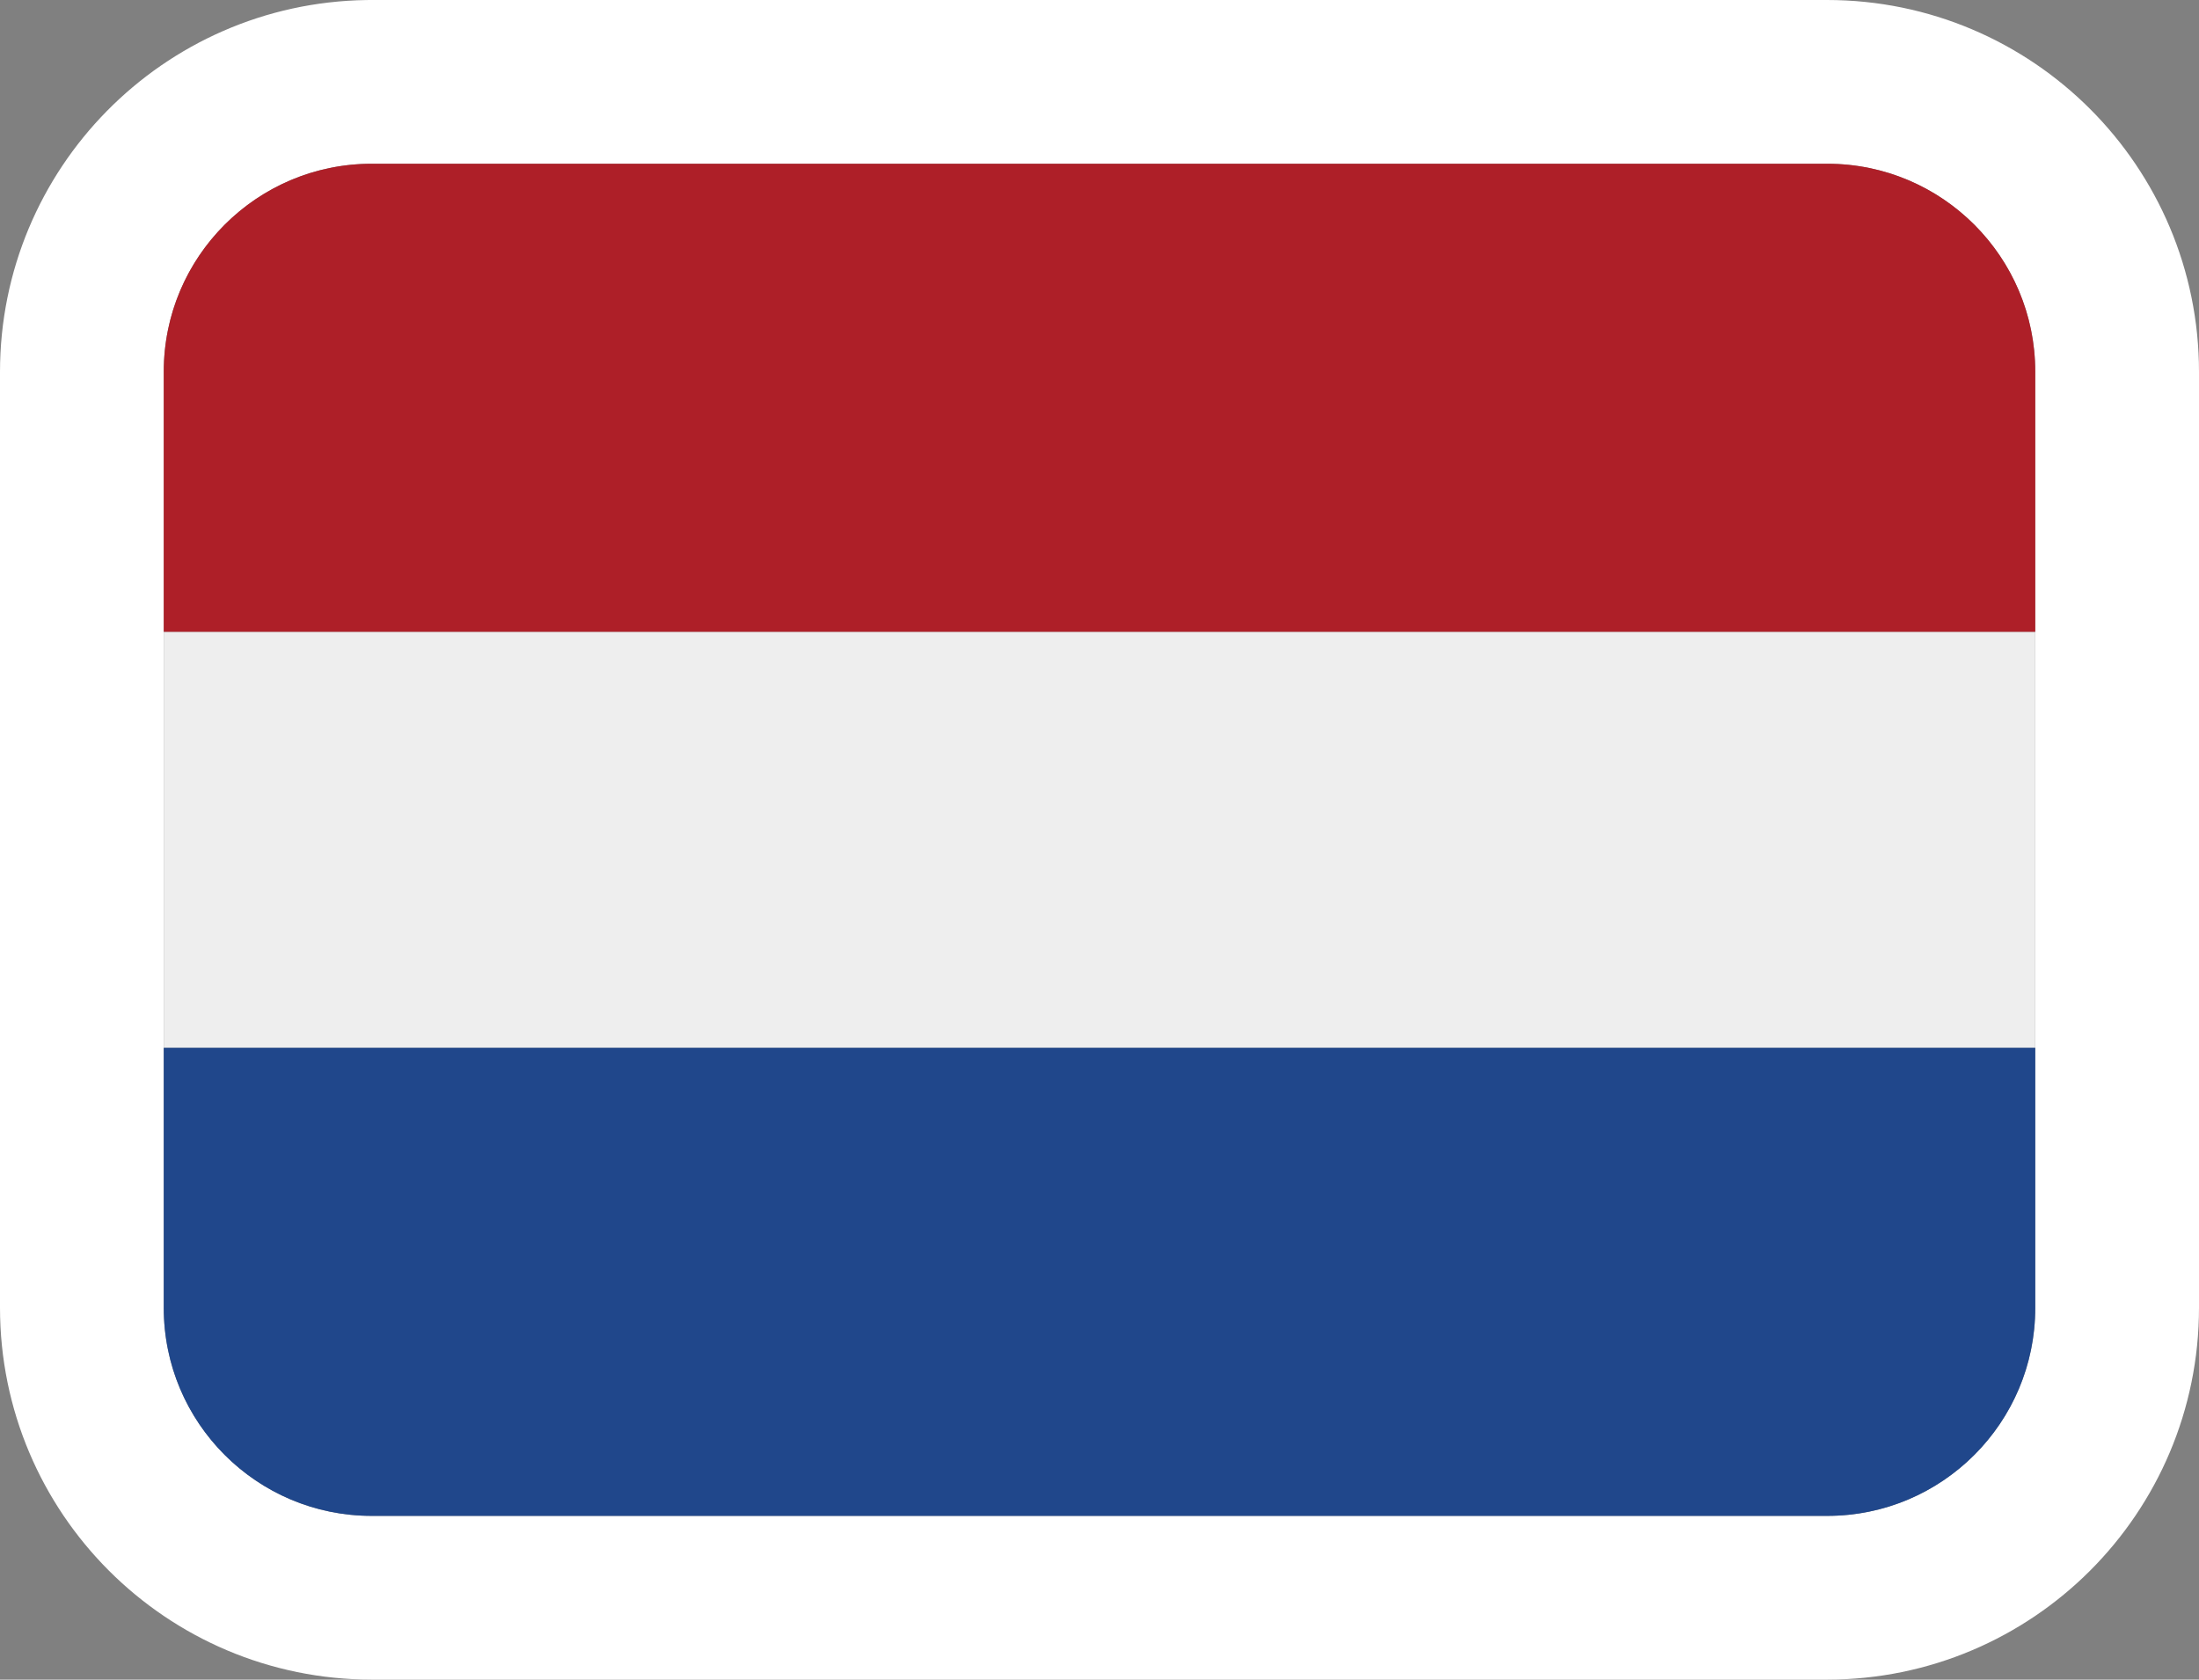
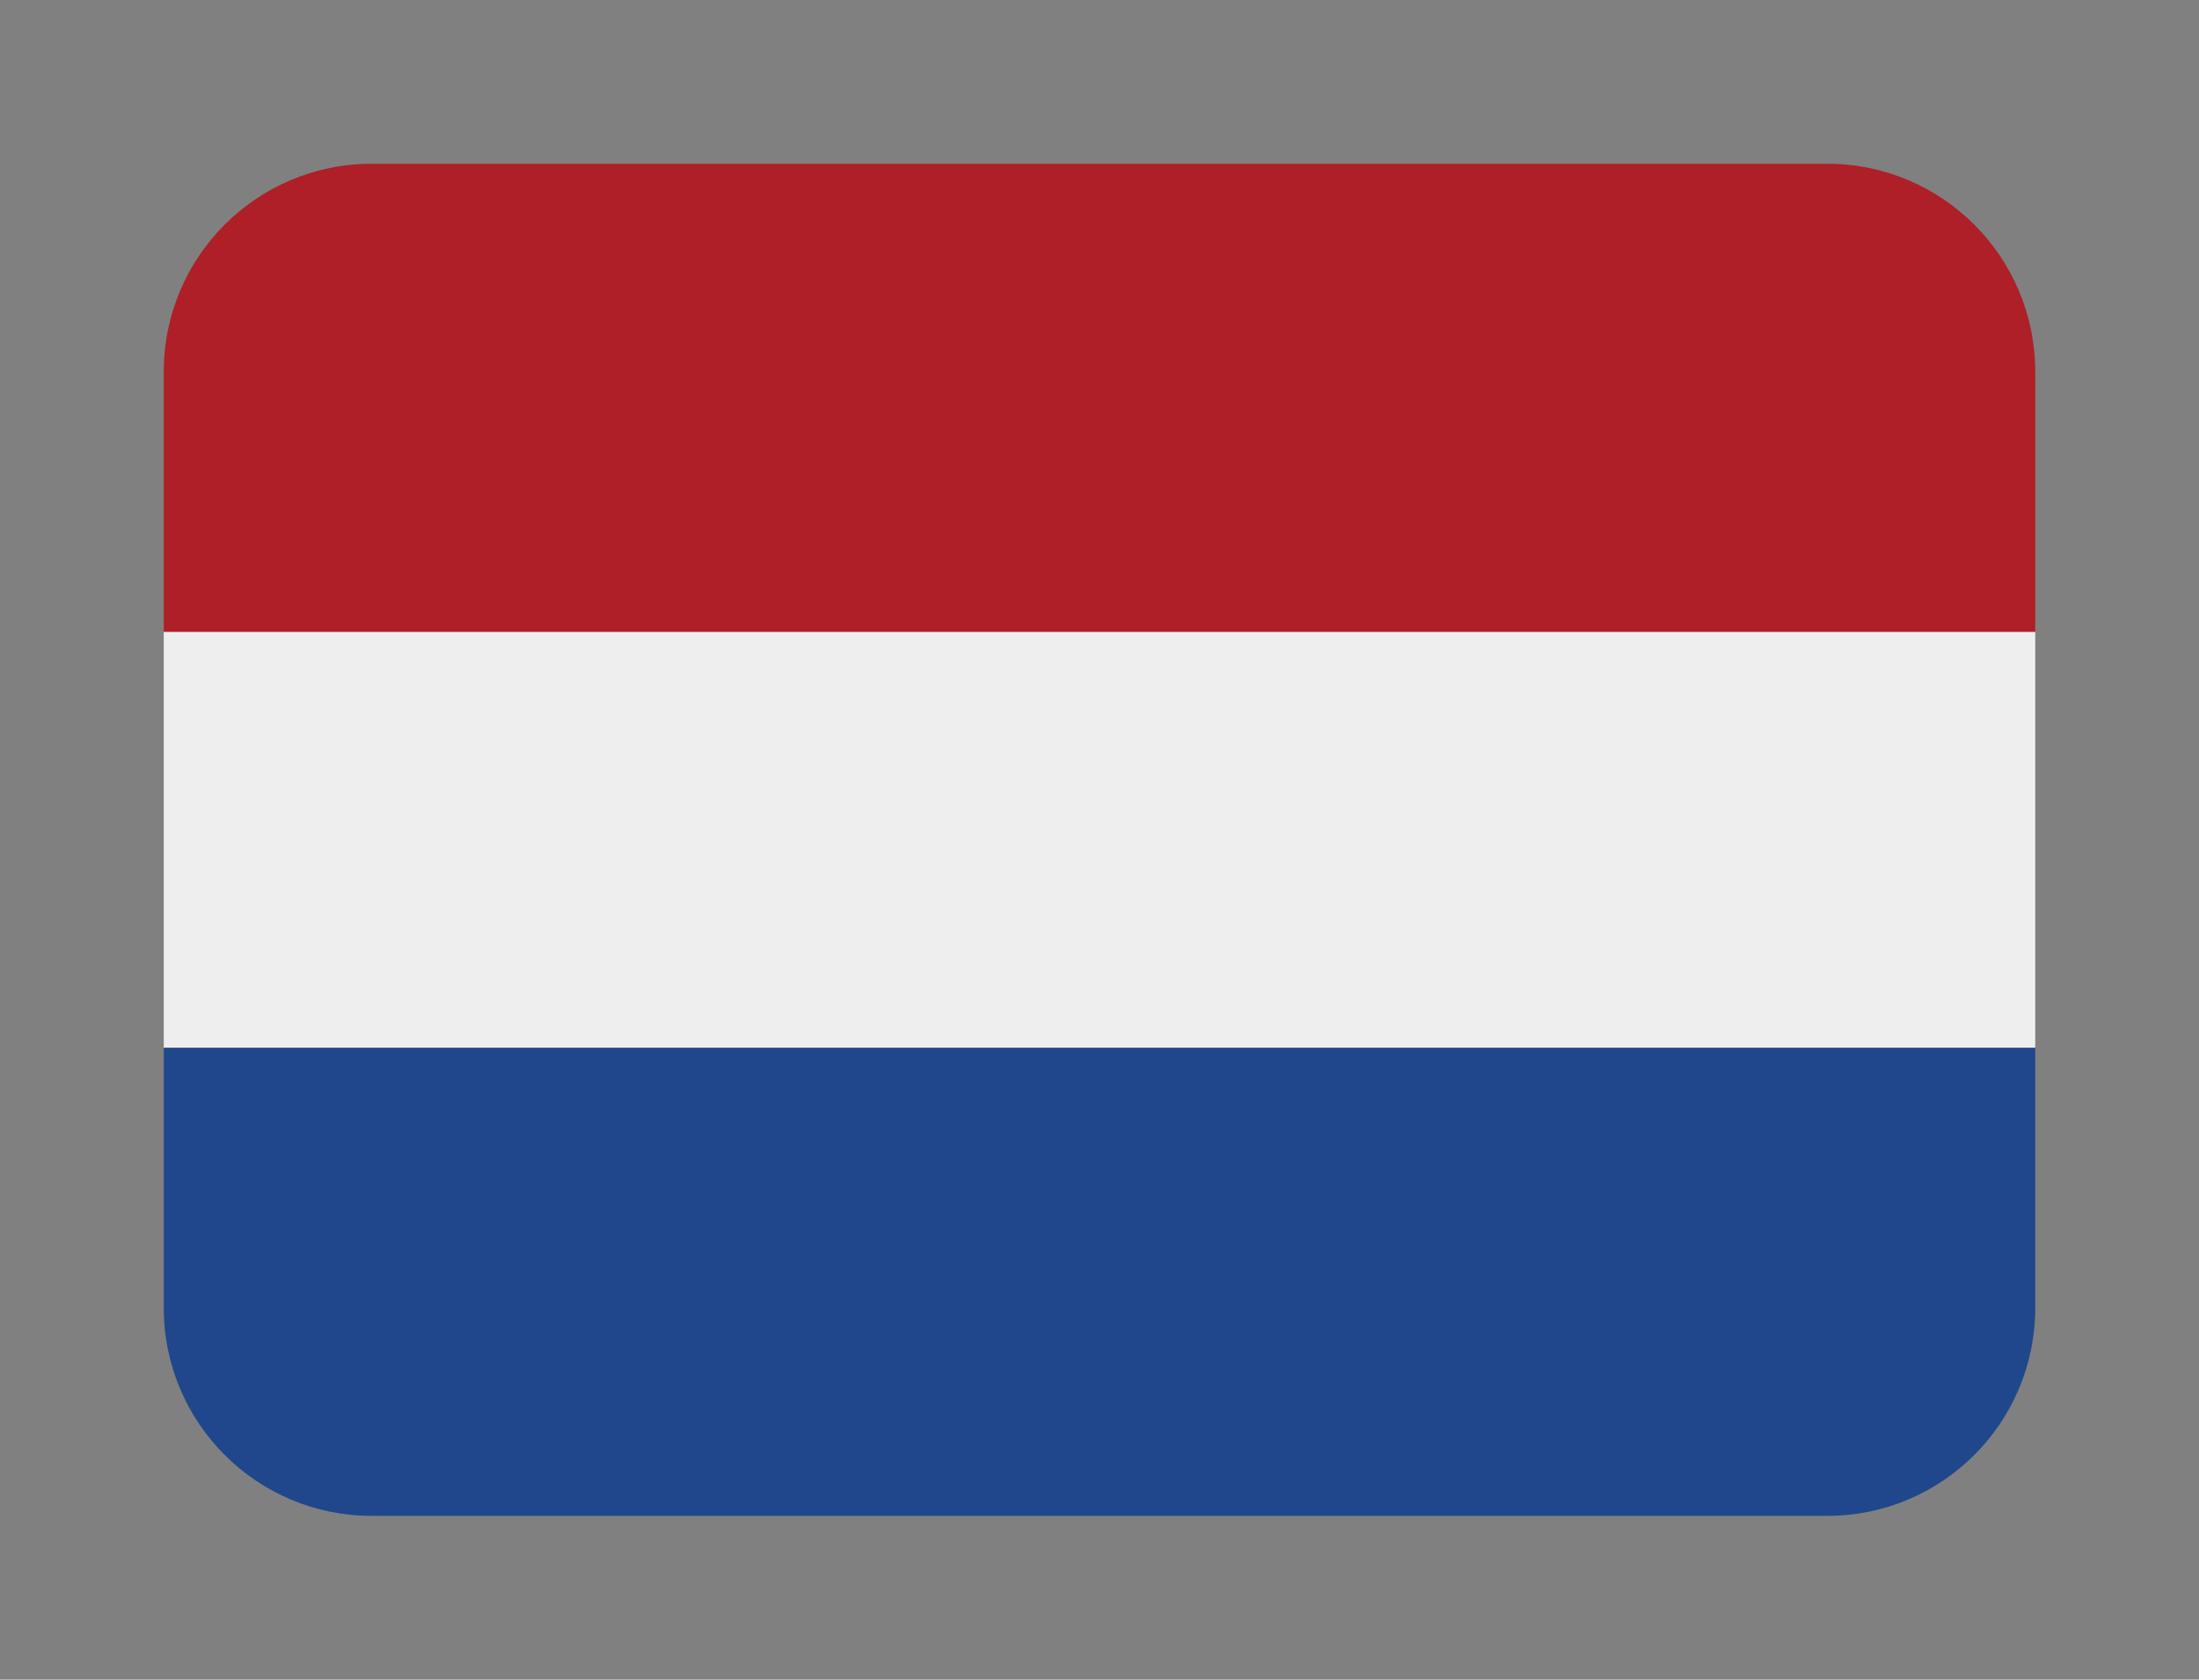
<svg xmlns="http://www.w3.org/2000/svg" width="940px" height="718px" viewBox="0 0 940 718" version="1.1">
  <rect x="0" y="0" width="940" height="718" fill="#808080" stroke="none" />
  <title>nl</title>
  <g id="Page-1" stroke="none" stroke-width="1" fill="none" fill-rule="evenodd">
    <g id="nl" transform="translate(70, 70)" fill-rule="nonzero">
-       <path d="M711,-35 C745.242,-35 776.242,-21.121 798.681,1.319 C821.121,23.758 835,54.758 835,89 L835,489 C835,523.242 821.121,554.242 798.681,576.681 C776.242,599.121 745.242,613 711,613 L89,613 C54.758,613 23.758,599.121 1.319,576.681 C-21.121,554.242 -35,523.242 -35,489 L-35,89 C-35,55.129 -21.419,24.43 0.593,2.05 C22.679,-20.404 53.253,-34.478 87.114,-34.986 L88.858,-35 Z" id="path" stroke="#FFFFFF" stroke-width="70" />
      <polygon id="Path" fill="#EEEEEE" points="0 200.077 800 200.077 800 377.923 0 377.923" />
      <path d="M711.111,1.68273518e-05 L88.889,1.68273518e-05 C39.797,1.68273518e-05 0,39.812 0,88.923 L0,200.077 L800,200.077 L800,88.923 C800,39.812 760.203,1.68273518e-05 711.111,1.68273518e-05 Z" id="Path" fill="#AE1F28" />
      <path d="M88.889,578 L711.111,578 C760.203,578 800,538.188 800,489.077 L800,377.923 L0,377.923 L0,489.077 C0,538.188 39.797,578 88.889,578 Z" id="Path" fill="#20478B" />
    </g>
  </g>
</svg>